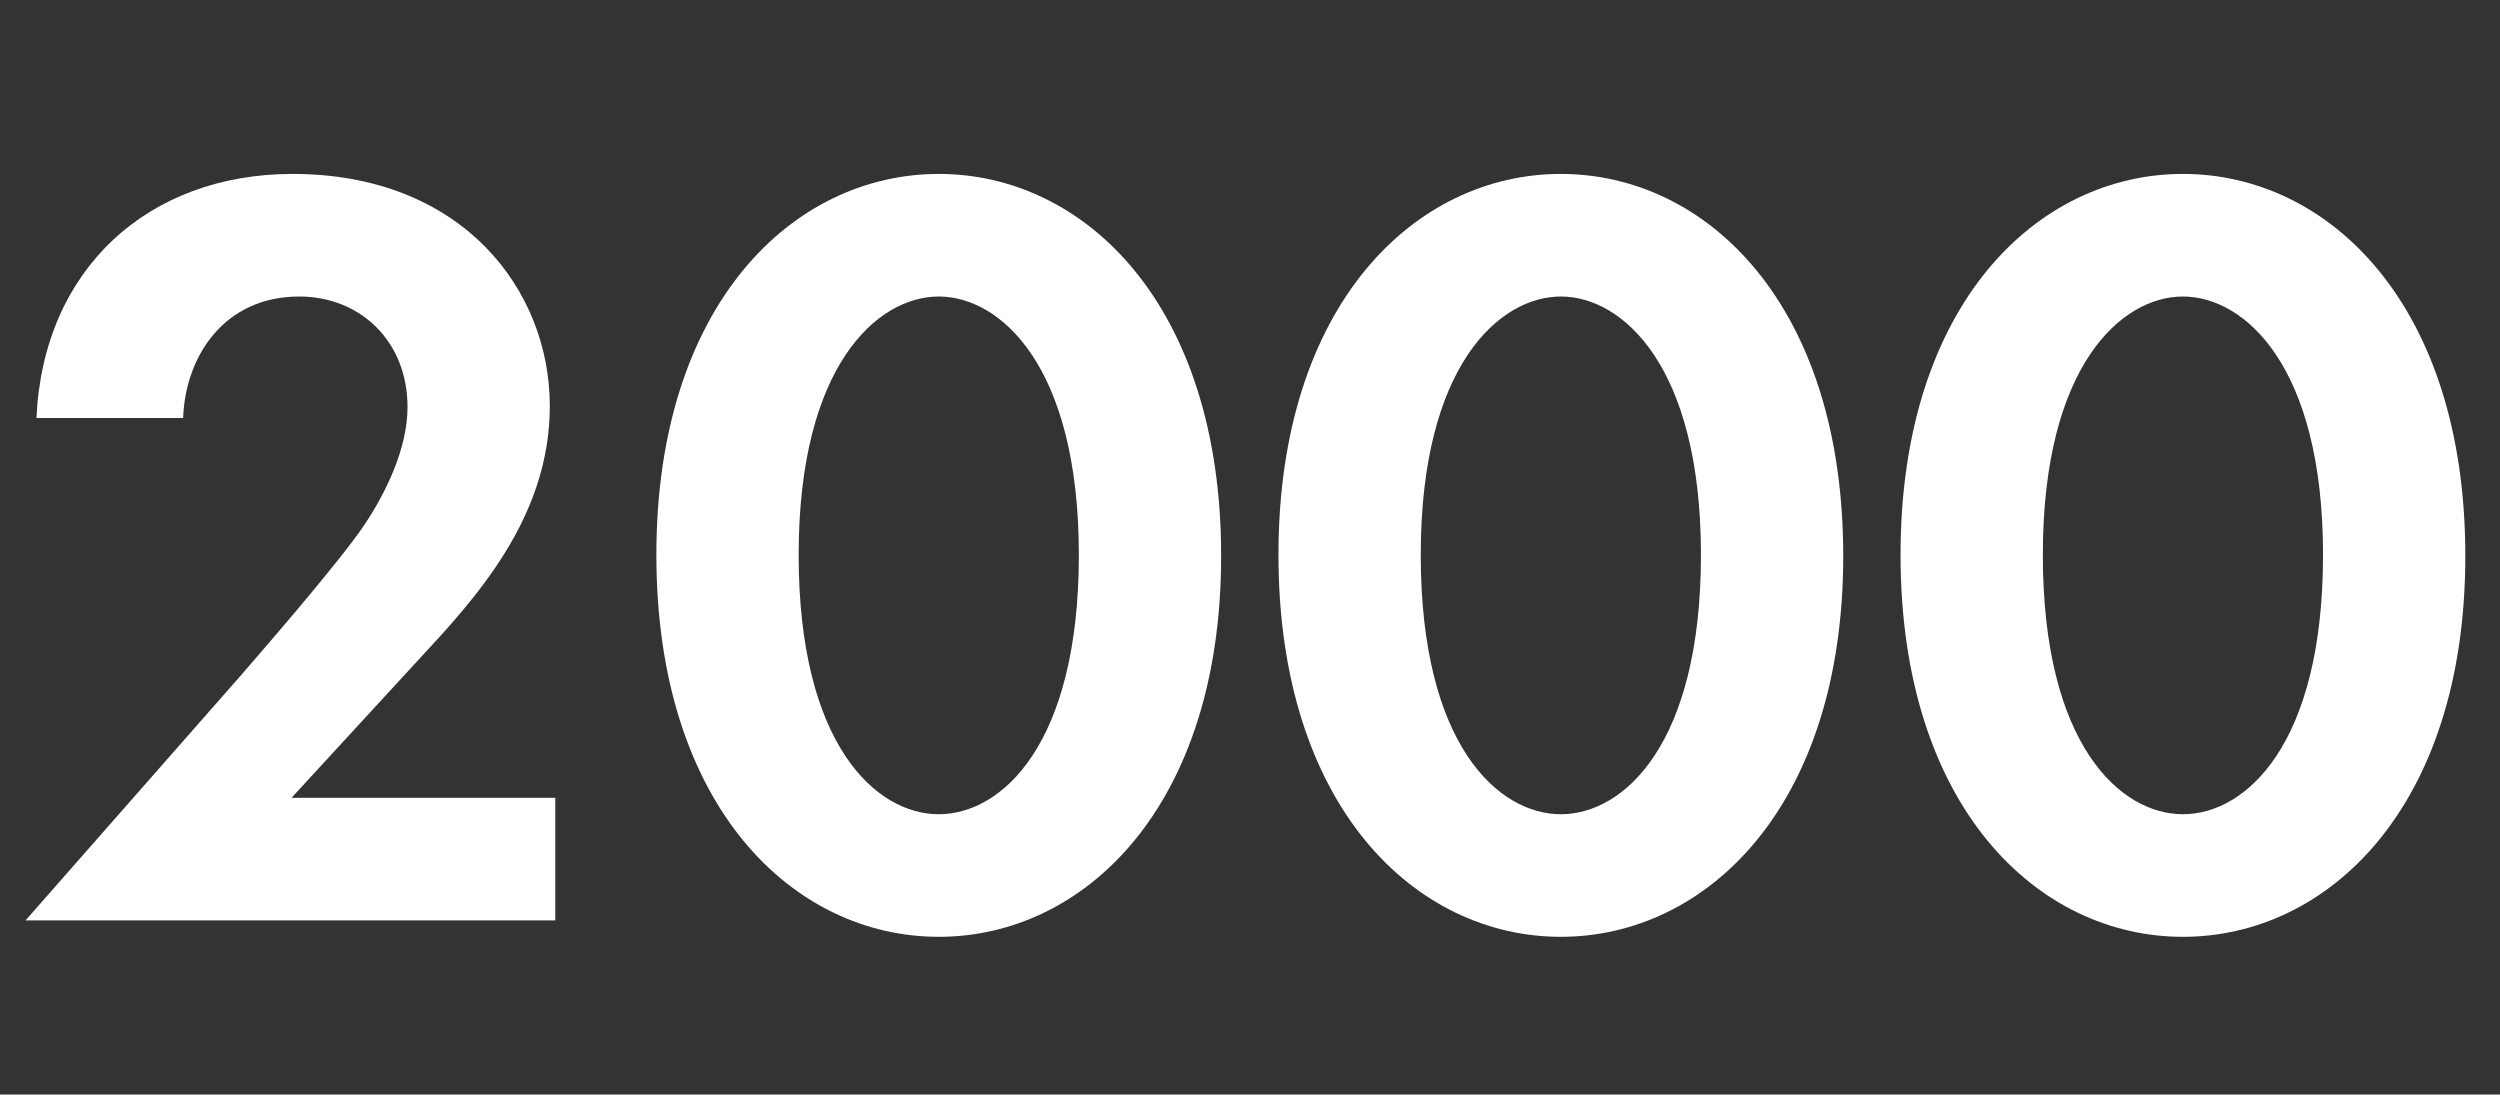
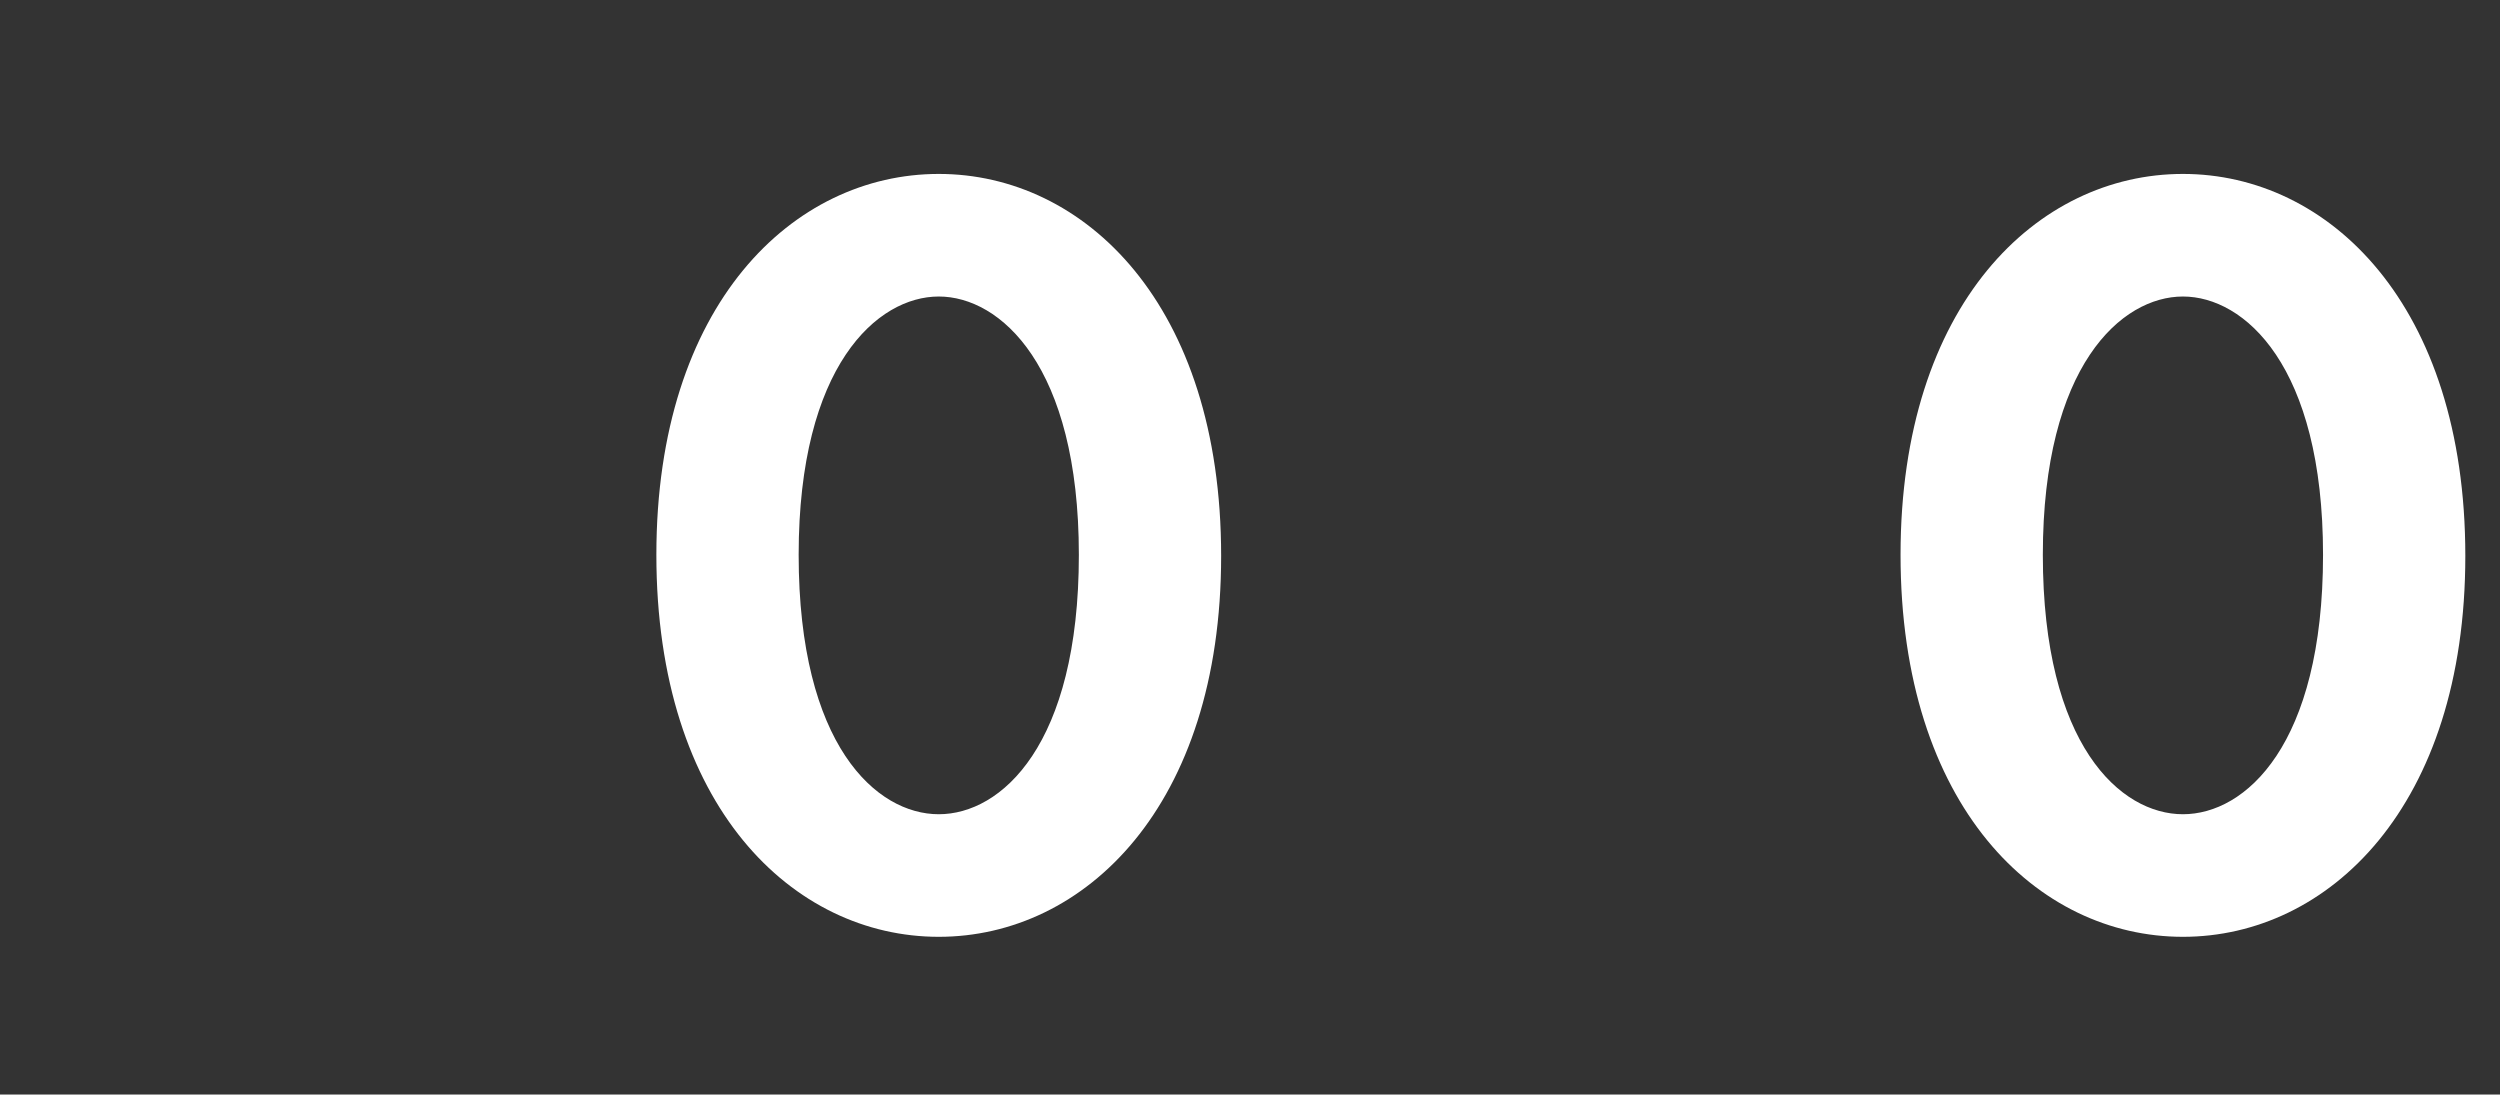
<svg xmlns="http://www.w3.org/2000/svg" width="201" height="88" viewBox="0 0 201 88" fill="none">
  <rect x="0" y="0" width="201" height="88" fill="#333333" stroke="none" />
-   <path d="M2.053 74H44.645V64.144H23.437L33.557 53.144C38.133 48.216 44.205 41.704 44.205 32.64C44.205 23.312 37.165 13.984 23.525 13.984C11.909 13.984 3.461 21.64 2.933 33.608H14.725C14.901 28.592 18.069 23.84 24.053 23.84C28.981 23.84 32.765 27.448 32.765 32.728C32.765 36.16 30.917 39.768 29.333 42.144C27.221 45.312 20.357 53.144 19.301 54.376L2.053 74Z" fill="white" />
  <path d="M75.476 75.32C87.18 75.32 98.18 64.848 98.18 44.696C98.18 24.456 87.18 13.984 75.476 13.984C63.772 13.984 52.772 24.456 52.772 44.608C52.772 64.848 63.772 75.32 75.476 75.32ZM75.476 23.84C80.404 23.84 86.74 29.384 86.74 44.608C86.74 59.92 80.492 65.464 75.476 65.464C70.46 65.464 64.212 59.92 64.212 44.608C64.212 29.384 70.548 23.84 75.476 23.84Z" fill="white" />
-   <path d="M125.492 75.32C137.196 75.32 148.196 64.848 148.196 44.696C148.196 24.456 137.196 13.984 125.492 13.984C113.788 13.984 102.788 24.456 102.788 44.608C102.788 64.848 113.788 75.32 125.492 75.32ZM125.492 23.84C130.42 23.84 136.756 29.384 136.756 44.608C136.756 59.92 130.508 65.464 125.492 65.464C120.476 65.464 114.228 59.92 114.228 44.608C114.228 29.384 120.564 23.84 125.492 23.84Z" fill="white" />
  <path d="M175.508 75.32C187.212 75.32 198.212 64.848 198.212 44.696C198.212 24.456 187.212 13.984 175.508 13.984C163.804 13.984 152.804 24.456 152.804 44.608C152.804 64.848 163.804 75.32 175.508 75.32ZM175.508 23.84C180.436 23.84 186.772 29.384 186.772 44.608C186.772 59.92 180.524 65.464 175.508 65.464C170.492 65.464 164.244 59.92 164.244 44.608C164.244 29.384 170.58 23.84 175.508 23.84Z" fill="white" />
</svg>